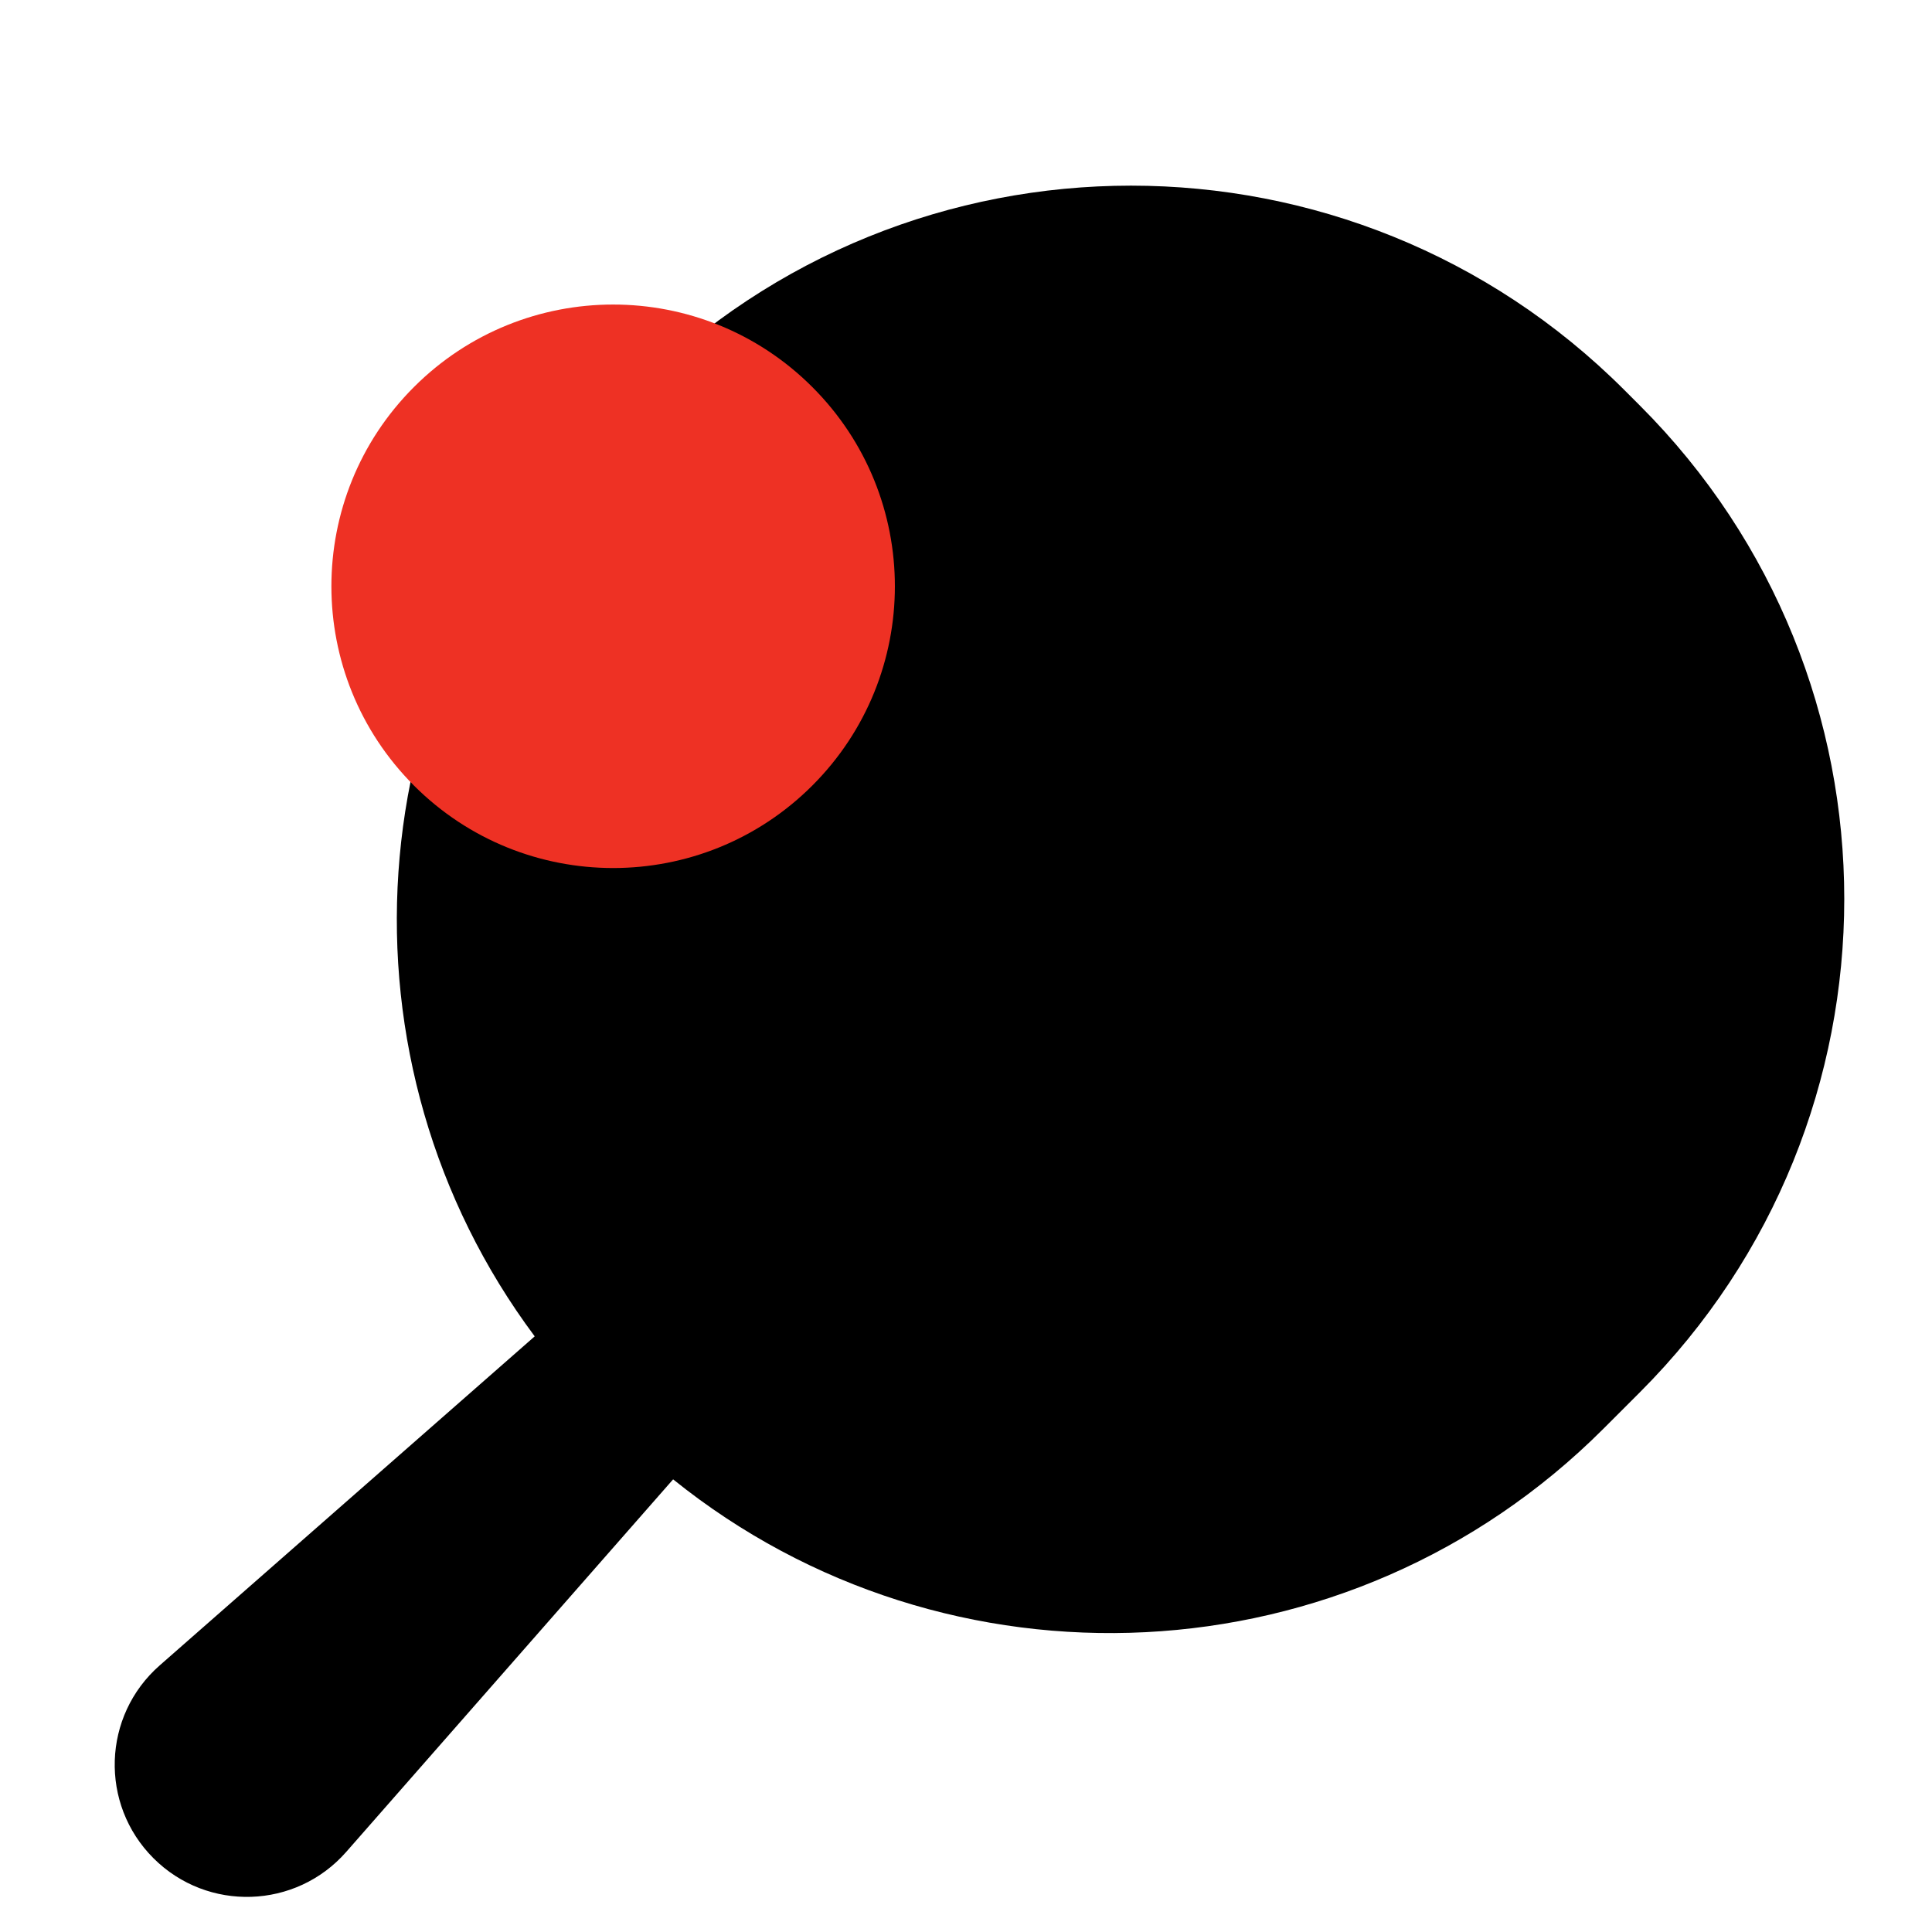
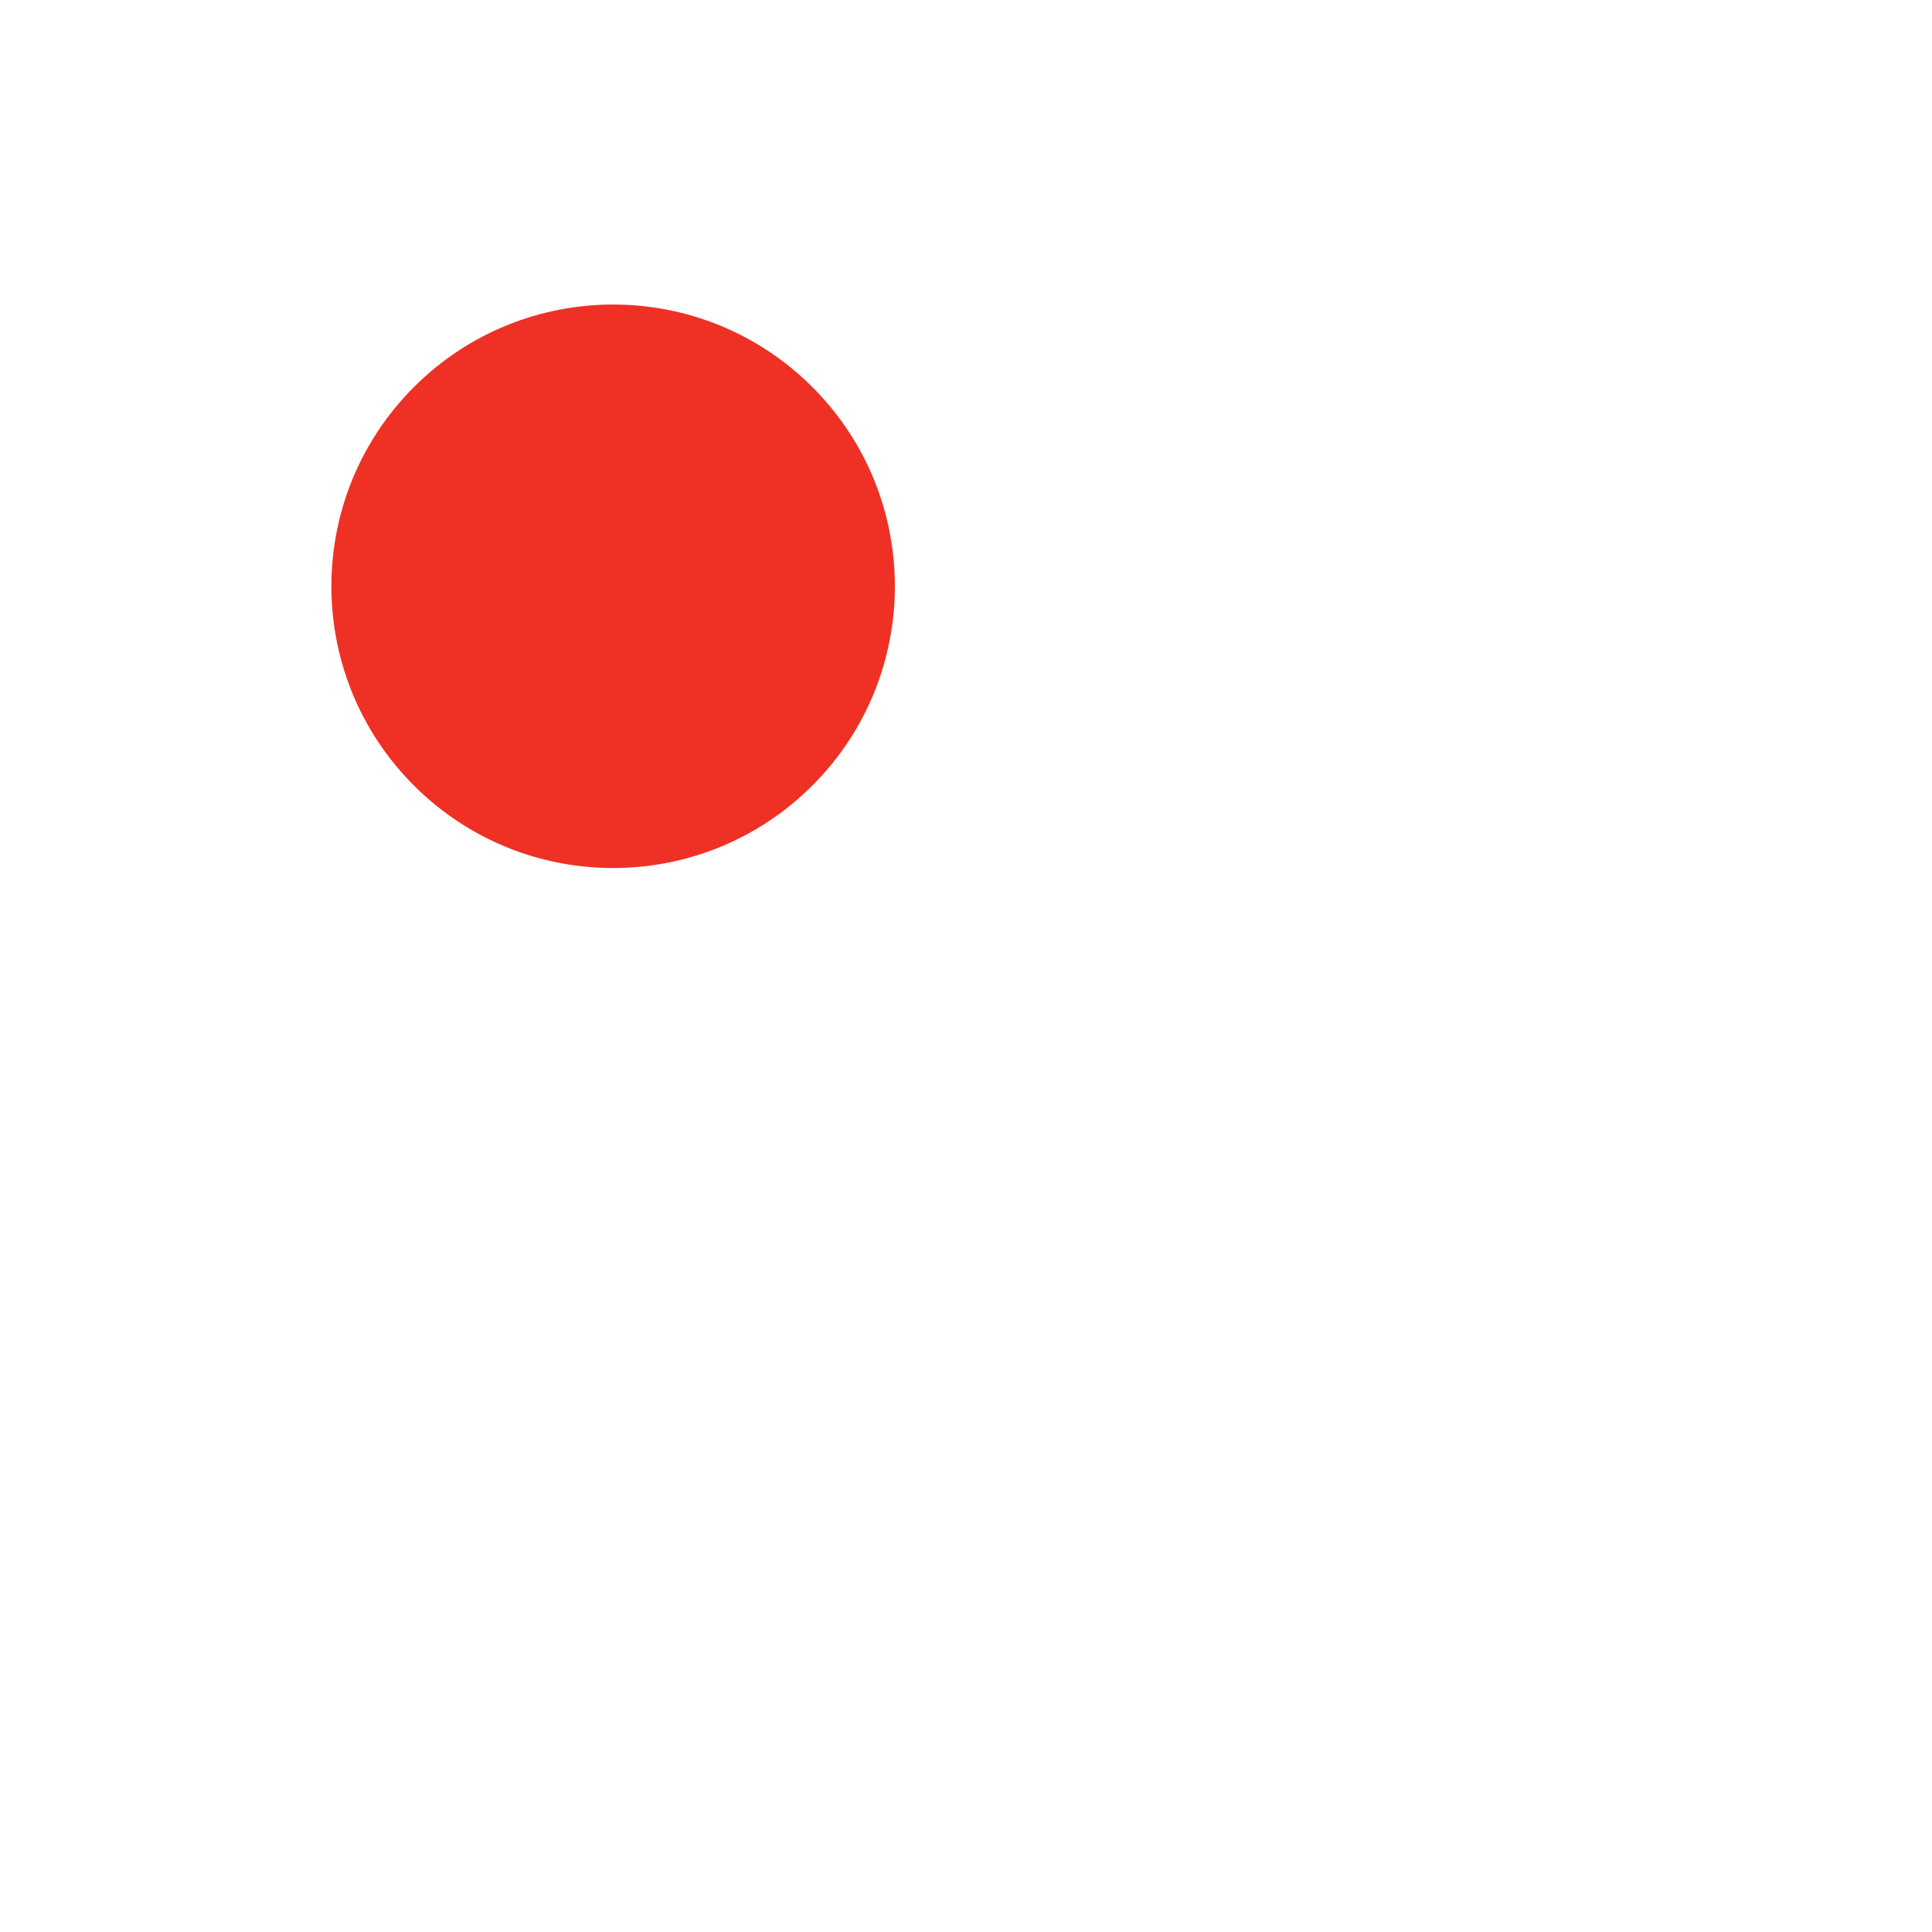
<svg xmlns="http://www.w3.org/2000/svg" width="72" height="72" viewBox="0 0 72 72" fill="none">
-   <path fill-rule="evenodd" clip-rule="evenodd" d="M60.533 14.533C50.38 4.38 33.917 4.38 23.764 14.533L22.404 15.893C13.156 25.141 12.331 39.621 19.927 49.802L5.952 62.064C3.812 63.941 3.705 67.236 5.718 69.249C7.731 71.262 11.026 71.155 12.903 69.015L25.085 55.131C35.295 63.354 50.275 62.725 59.755 53.245L61.115 51.885C71.269 41.731 71.269 25.269 61.115 15.115L60.533 14.533Z" fill="black" />
  <path d="M15.425 29.274C19.526 33.374 26.174 33.374 30.274 29.274C34.375 25.173 34.375 18.525 30.274 14.425C26.174 10.324 19.526 10.324 15.425 14.425C11.325 18.525 11.325 25.173 15.425 29.274Z" fill="#EE3124" />
</svg>